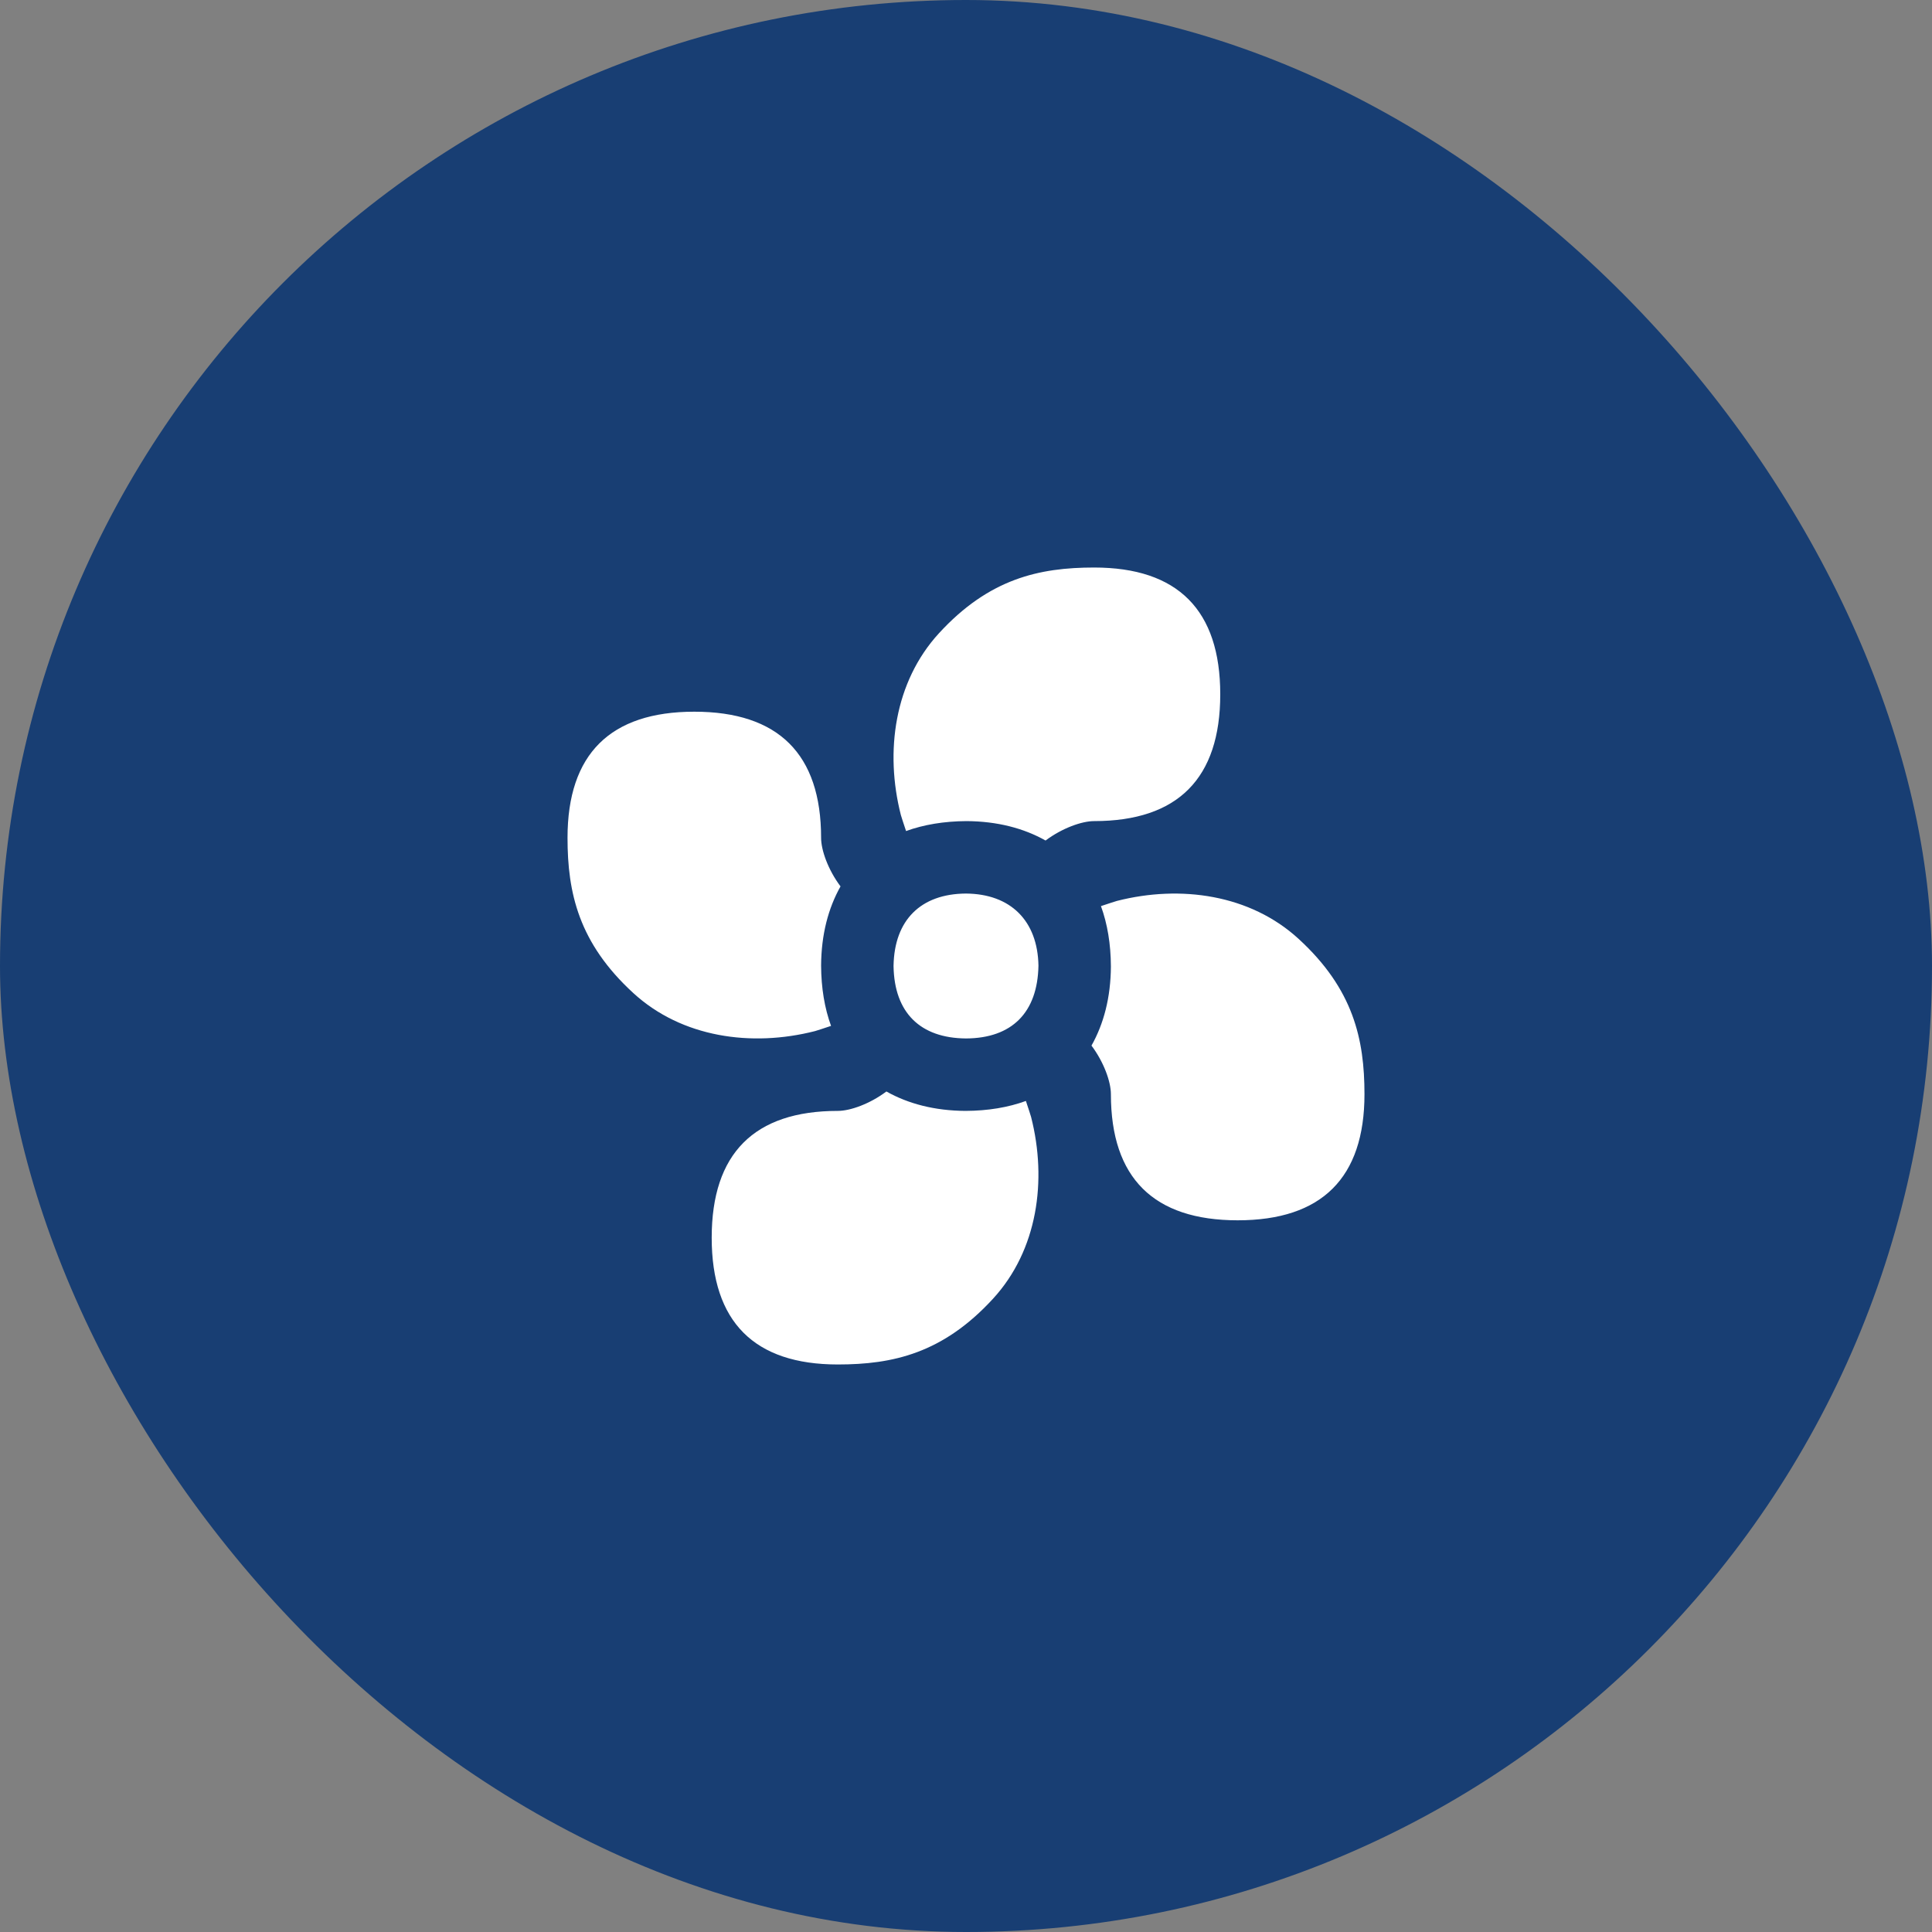
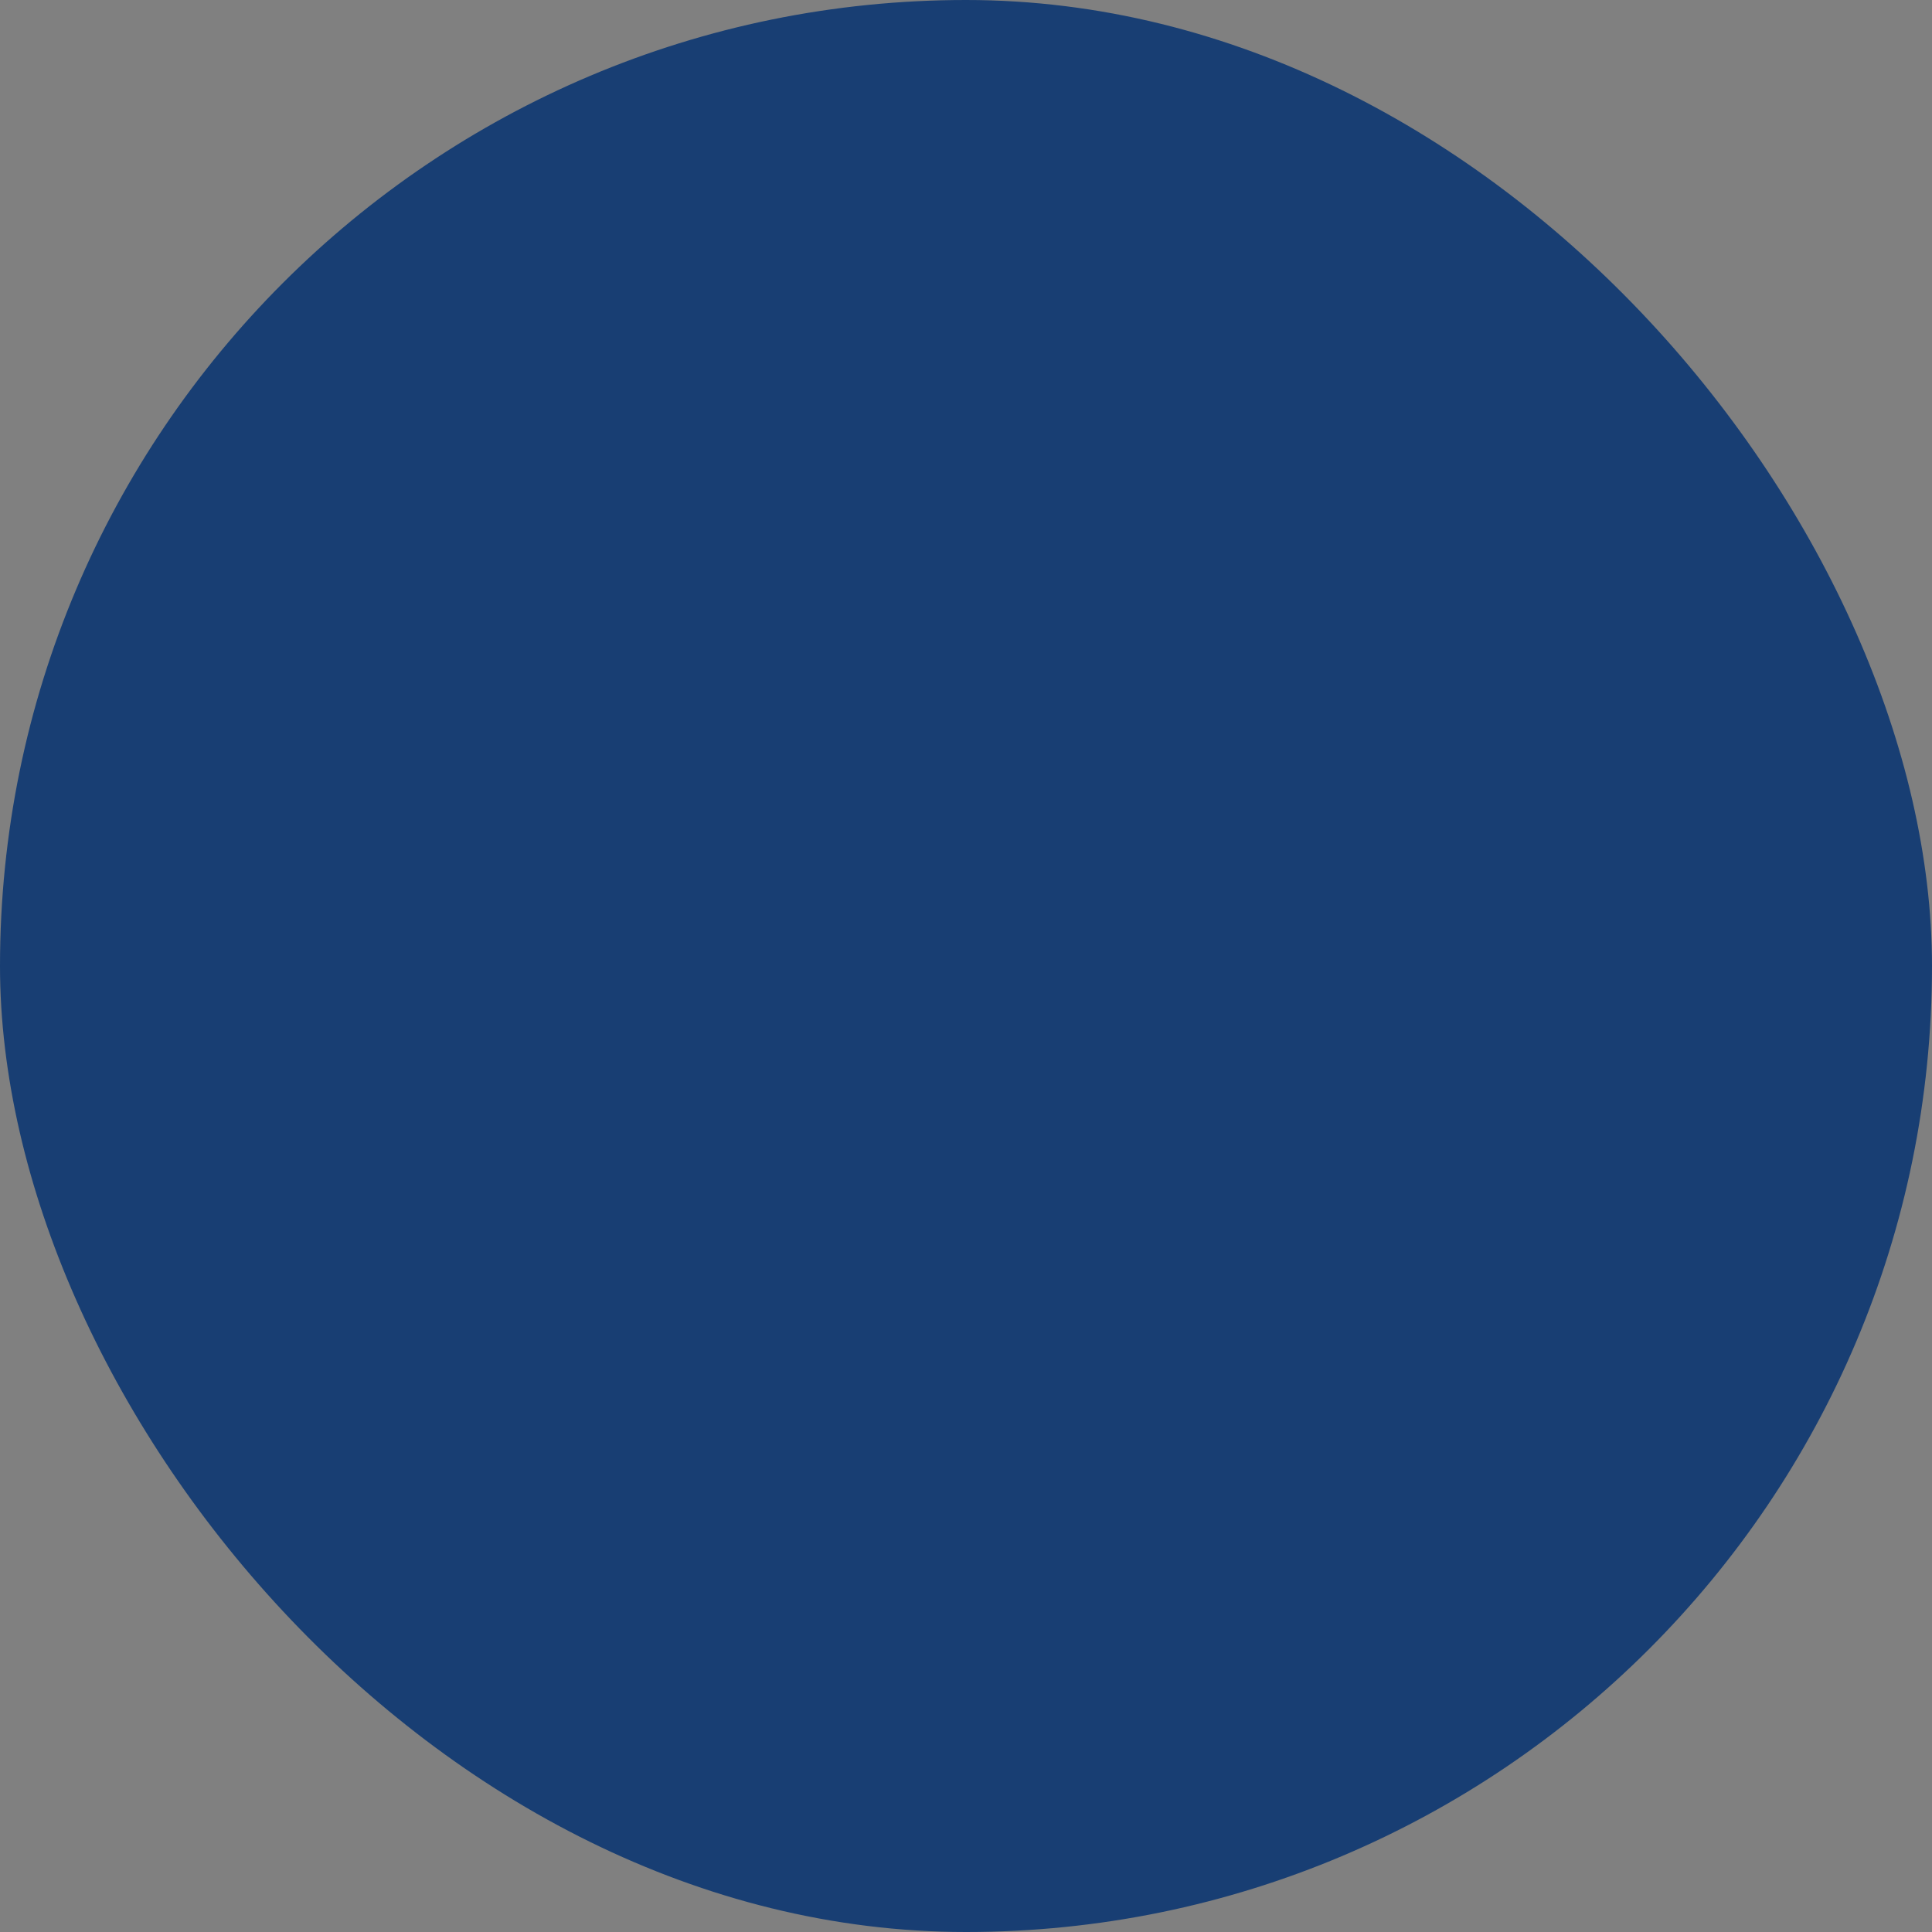
<svg xmlns="http://www.w3.org/2000/svg" width="40" height="40" viewBox="0 0 40 40" fill="none">
  <rect x="0" y="0" width="40" height="40" fill="#808080" stroke="none" />
  <rect width="40" height="40" rx="20" fill="#183E73" />
  <g clip-path="url(#clip0_1_234)">
-     <path d="M18.651 16.873C18.316 15.559 18.519 14.117 19.438 13.113C20.476 11.981 21.514 11.75 22.653 11.75C24.386 11.75 25.264 12.633 25.264 14.375C25.264 16.116 24.385 17 22.653 17C22.399 17 21.994 17.143 21.647 17.402C21.196 17.148 20.65 17.004 20.01 17C19.543 17.003 19.125 17.073 18.759 17.206C18.704 17.041 18.66 16.907 18.651 16.873ZM22.794 18.76C22.927 19.125 22.998 19.543 23 20.011C22.996 20.651 22.852 21.197 22.598 21.648C22.857 21.994 23 22.399 23 22.654C23 24.387 23.884 25.265 25.625 25.265C27.366 25.265 28.25 24.386 28.25 22.654C28.25 21.515 28.019 20.477 26.887 19.439C25.884 18.519 24.442 18.317 23.127 18.652C23.093 18.66 22.959 18.706 22.794 18.76ZM21.24 22.794C20.875 22.927 20.457 22.998 19.989 23C19.349 22.996 18.803 22.852 18.352 22.598C18.006 22.857 17.601 23 17.346 23C15.613 23 14.735 23.884 14.735 25.625C14.735 27.366 15.614 28.25 17.346 28.25C18.485 28.25 19.523 28.019 20.561 26.887C21.481 25.884 21.683 24.442 21.348 23.127C21.34 23.093 21.294 22.959 21.24 22.794ZM17.206 21.24C17.073 20.875 17.002 20.457 17 19.989C17.004 19.349 17.148 18.803 17.402 18.352C17.143 18.006 17 17.601 17 17.346C17 15.613 16.116 14.735 14.375 14.735C12.633 14.735 11.75 15.614 11.75 17.346C11.75 18.485 11.981 19.523 13.113 20.561C14.116 21.481 15.559 21.683 16.873 21.348C16.907 21.34 17.041 21.294 17.206 21.24ZM21.5 19.993C21.484 19.064 20.924 18.506 19.998 18.5C19.062 18.506 18.517 19.05 18.5 19.993V20.007C18.517 20.964 19.05 21.494 20.002 21.5C20.95 21.495 21.482 20.965 21.5 19.993Z" fill="white" />
-   </g>
+     </g>
  <defs>
    <clipPath id="clip0_1_234">
-       <rect width="18" height="18" fill="white" transform="translate(11 11)" />
-     </clipPath>
+       </clipPath>
  </defs>
</svg>